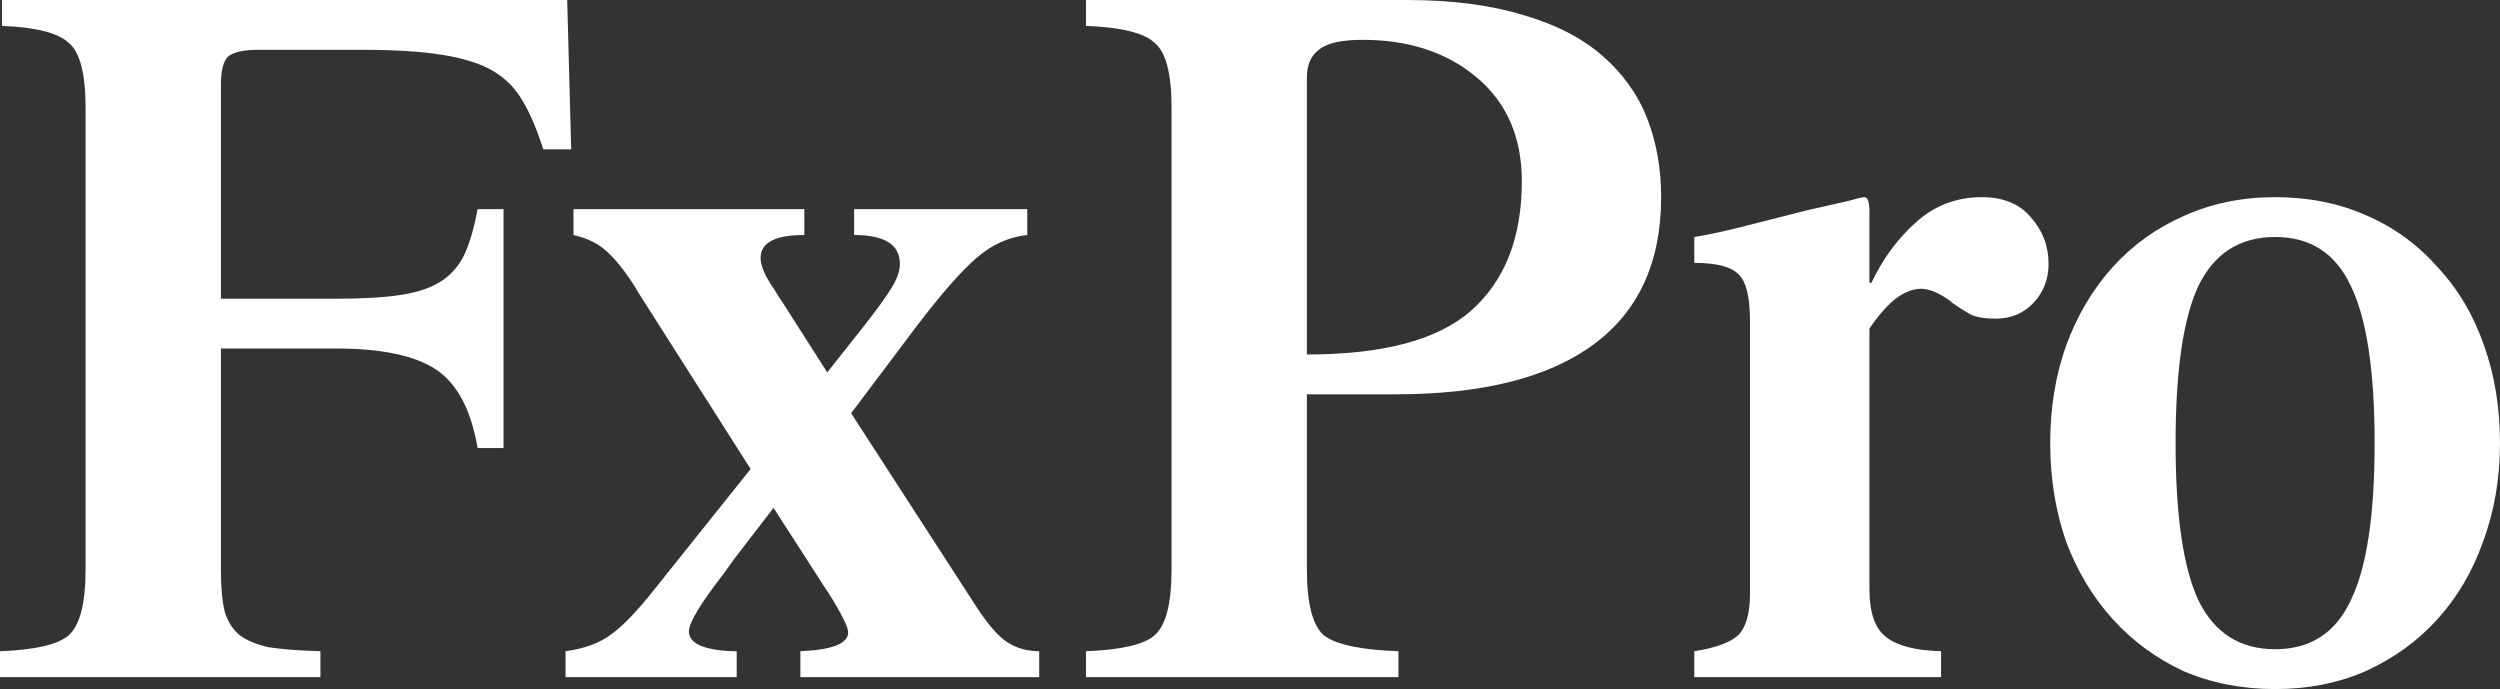
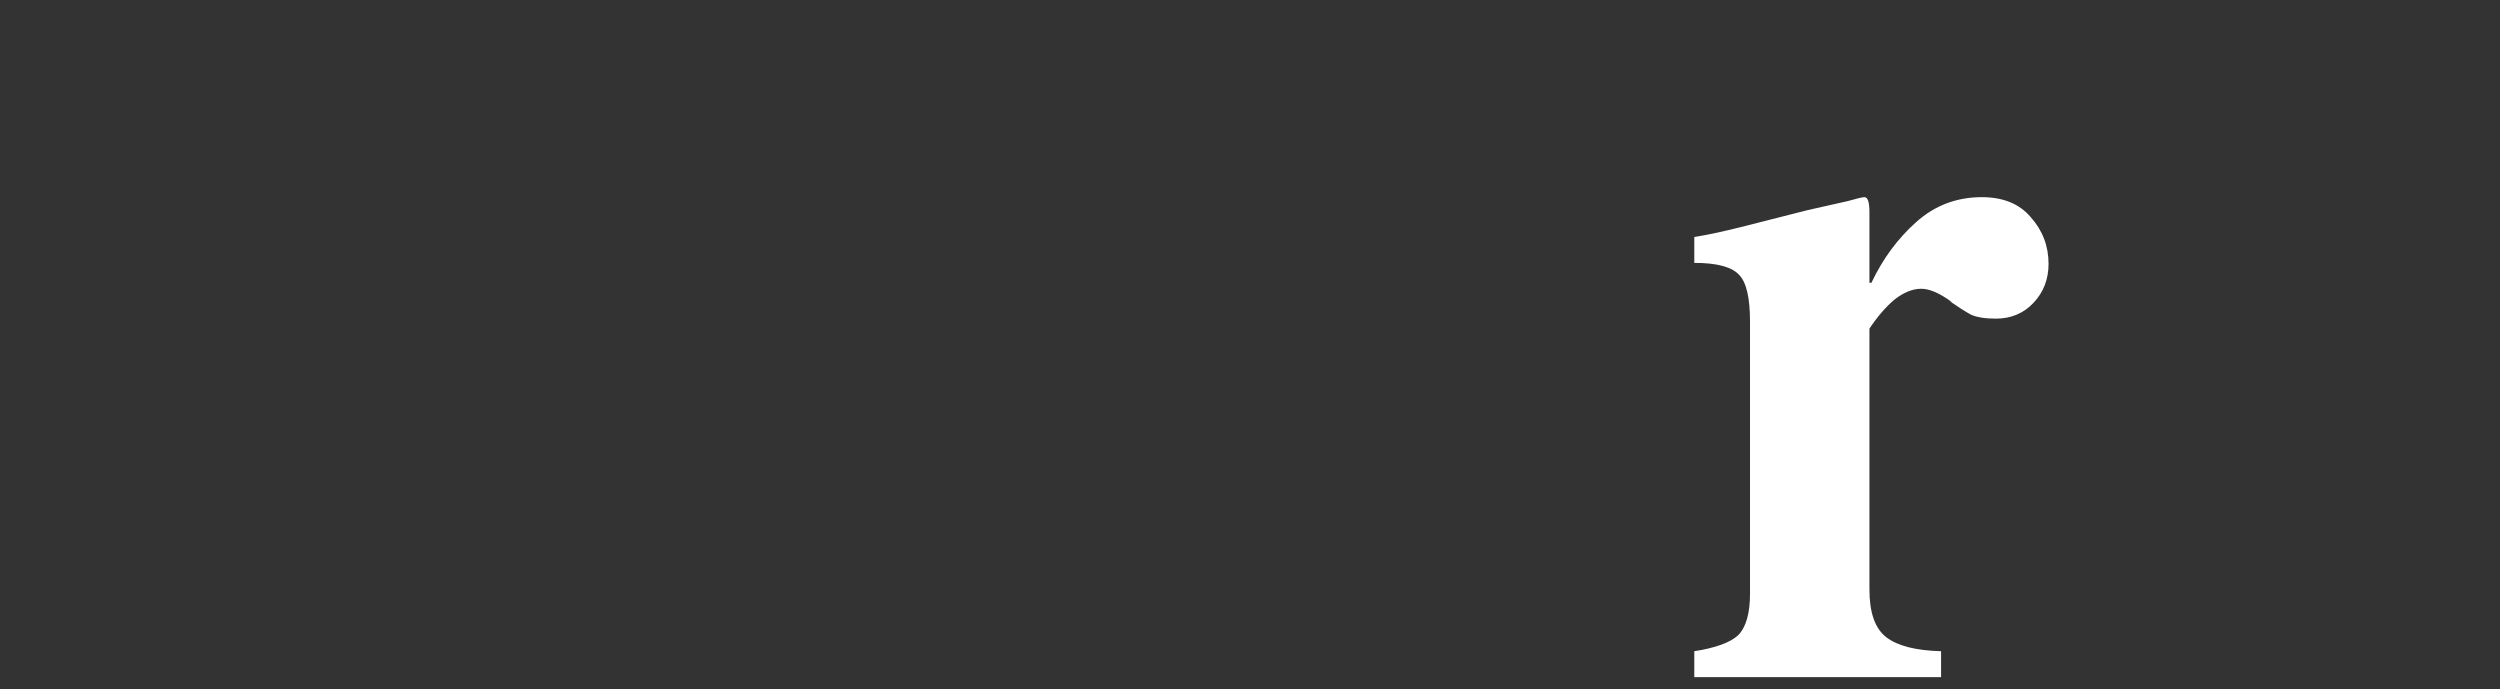
<svg xmlns="http://www.w3.org/2000/svg" width="722" height="199" viewBox="0 0 722 199" fill="none">
  <rect x="0" y="0" width="722" height="199" fill="#333333" stroke="none" />
-   <path d="M63.799 100.65H97.135C110.163 100.65 119.743 102.663 125.874 106.689C132.005 110.715 136.028 118.288 137.944 129.408H145.416V60.39H137.944C136.986 65.566 135.74 69.88 134.208 73.331C132.675 76.59 130.472 79.178 127.598 81.095C124.724 83.013 120.892 84.355 116.103 85.121C111.313 85.888 104.991 86.272 97.135 86.272H63.799V24.444C63.799 20.418 64.47 17.734 65.811 16.392C67.343 15.05 70.313 14.379 74.72 14.379H104.32C113.899 14.379 121.659 14.858 127.598 15.816C133.729 16.775 138.614 18.309 142.255 20.418C145.895 22.526 148.769 25.402 150.876 29.045C152.983 32.496 154.995 37.193 156.911 43.136H164.958L163.808 0H0.575V7.477C10.346 7.86 16.764 9.49 19.829 12.366C23.086 15.05 24.715 21.28 24.715 31.058V164.491C24.715 174.269 23.086 180.595 19.829 183.471C16.764 186.155 10.154 187.689 0 188.072V195.549H92.537V188.072C86.215 187.881 81.234 187.497 77.593 186.922C74.145 186.155 71.367 185.005 69.259 183.471C67.343 181.937 65.906 179.733 64.949 176.857C64.182 173.79 63.799 169.668 63.799 164.491V100.65Z" fill="white" />
-   <path d="M212.758 195.55V188.073C208.734 188.073 205.381 187.594 202.699 186.635C200.209 185.677 198.963 184.239 198.963 182.322C198.963 179.829 202.316 174.27 209.022 165.643L211.895 161.617L223.391 146.663L237.473 168.518C238.047 169.477 238.622 170.34 239.197 171.106C243.029 177.241 244.944 181.076 244.944 182.609C244.944 185.869 240.346 187.69 231.15 188.073V195.55H300.122V188.073C296.673 188.073 293.608 187.211 290.926 185.485C288.243 183.76 285.178 180.213 281.729 174.845L245.807 119.343L265.061 93.75C271.958 84.739 277.61 78.316 282.017 74.482C286.423 70.648 291.309 68.443 296.673 67.868V60.391H246.669V67.868C255.482 67.868 259.888 70.648 259.888 76.208C259.888 78.317 259.026 80.713 257.302 83.397C255.769 85.889 253.566 88.957 250.692 92.599L249.83 93.75L238.909 107.553L225.69 86.848C225.115 86.081 224.444 85.027 223.678 83.685C220.996 79.85 219.655 76.783 219.655 74.482C219.655 70.073 223.87 67.868 232.3 67.868V60.391H165.627V67.868C169.842 68.827 173.195 70.552 175.685 73.044C178.176 75.345 180.858 78.796 183.732 83.397L184.019 83.972L216.781 135.448L189.192 169.956C184.211 176.283 179.996 180.692 176.547 183.185C173.29 185.677 168.884 187.306 163.328 188.073V195.55H212.758Z" fill="white" />
-   <path d="M377.428 113.879H403.005C428.103 113.879 447.166 109.086 460.194 99.5C473.222 89.914 479.736 75.727 479.736 56.939C479.736 48.696 478.395 41.123 475.713 34.221C473.031 27.319 468.72 21.28 462.781 16.104C456.841 10.928 449.178 6.998 439.79 4.314C430.402 1.438 419.194 0 406.166 0H313.629V7.477C323.783 7.86 330.393 9.49 333.458 12.366C336.715 15.05 338.344 21.28 338.344 31.058V164.491C338.344 174.269 336.715 180.595 333.458 183.471C330.393 186.155 323.783 187.689 313.629 188.072V195.549H403.867V188.072C392.947 187.689 385.762 186.155 382.313 183.471C379.056 180.595 377.428 174.269 377.428 164.491V113.879ZM377.428 22.431C377.428 18.788 378.577 16.104 380.877 14.379C383.176 12.461 387.391 11.503 393.521 11.503C406.933 11.503 417.949 15.145 426.57 22.431C435.192 29.716 439.503 39.685 439.503 52.338C439.503 68.634 434.617 81.095 424.846 89.723C415.267 98.158 399.461 102.376 377.428 102.376V22.431Z" fill="white" />
  <path d="M560.583 195.549V188.072C553.303 187.881 548.034 186.539 544.777 184.046C541.52 181.554 539.892 176.953 539.892 170.243V94.899C542.191 91.448 544.585 88.668 547.076 86.559C549.758 84.45 552.345 83.397 554.836 83.397C556.943 83.397 559.434 84.356 562.307 86.272C562.691 86.463 563.17 86.847 563.744 87.422C565.66 88.764 567.48 89.914 569.205 90.873C570.929 91.64 573.324 92.023 576.389 92.023C580.796 92.023 584.436 90.49 587.31 87.422C590.184 84.356 591.621 80.617 591.621 76.207C591.621 71.031 589.896 66.525 586.448 62.691C583.191 58.856 578.497 56.94 572.366 56.94C565.085 56.94 558.763 59.337 553.399 64.129C548.034 68.921 543.723 74.769 540.466 81.671H539.892V61.253C539.892 58.377 539.413 56.94 538.455 56.94C537.88 56.94 536.251 57.324 533.569 58.09C530.887 58.666 527.055 59.528 522.074 60.678C514.602 62.596 508.184 64.225 502.819 65.567C497.455 66.909 492.953 67.867 489.312 68.442V75.919C495.826 75.919 500.137 77.07 502.244 79.371C504.352 81.48 505.406 85.984 505.406 92.886V171.393C505.406 177.145 504.256 181.171 501.957 183.471C499.658 185.58 495.444 187.114 489.312 188.072V195.549H560.583Z" fill="white" />
-   <path d="M721.999 127.97C721.999 117.809 720.466 108.415 717.401 99.788C714.335 90.969 709.833 83.397 703.894 77.07C698.146 70.552 691.249 65.567 683.202 62.117C675.347 58.666 666.63 56.94 657.05 56.94C647.471 56.94 638.658 58.761 630.611 62.404C622.756 65.855 615.955 70.743 610.207 77.07C604.459 83.397 599.957 90.969 596.7 99.788C593.635 108.415 592.102 117.809 592.102 127.97C592.102 138.131 593.635 147.62 596.7 156.439C599.957 165.066 604.459 172.543 610.207 178.87C615.955 185.197 622.756 190.181 630.611 193.824C638.658 197.275 647.471 199 657.05 199C666.63 199 675.347 197.275 683.202 193.824C691.249 190.181 698.146 185.197 703.894 178.87C709.642 172.543 714.048 165.066 717.114 156.439C720.371 147.62 721.999 138.131 721.999 127.97ZM685.789 127.97C685.789 148.867 683.49 164.012 678.892 173.406C674.485 182.8 667.205 187.497 657.05 187.497C646.896 187.497 639.52 182.8 634.922 173.406C630.515 164.012 628.312 148.867 628.312 127.97C628.312 107.073 630.515 91.927 634.922 82.533C639.52 73.139 646.896 68.442 657.05 68.442C667.205 68.442 674.485 73.139 678.892 82.533C683.49 91.927 685.789 107.073 685.789 127.97Z" fill="white" />
</svg>